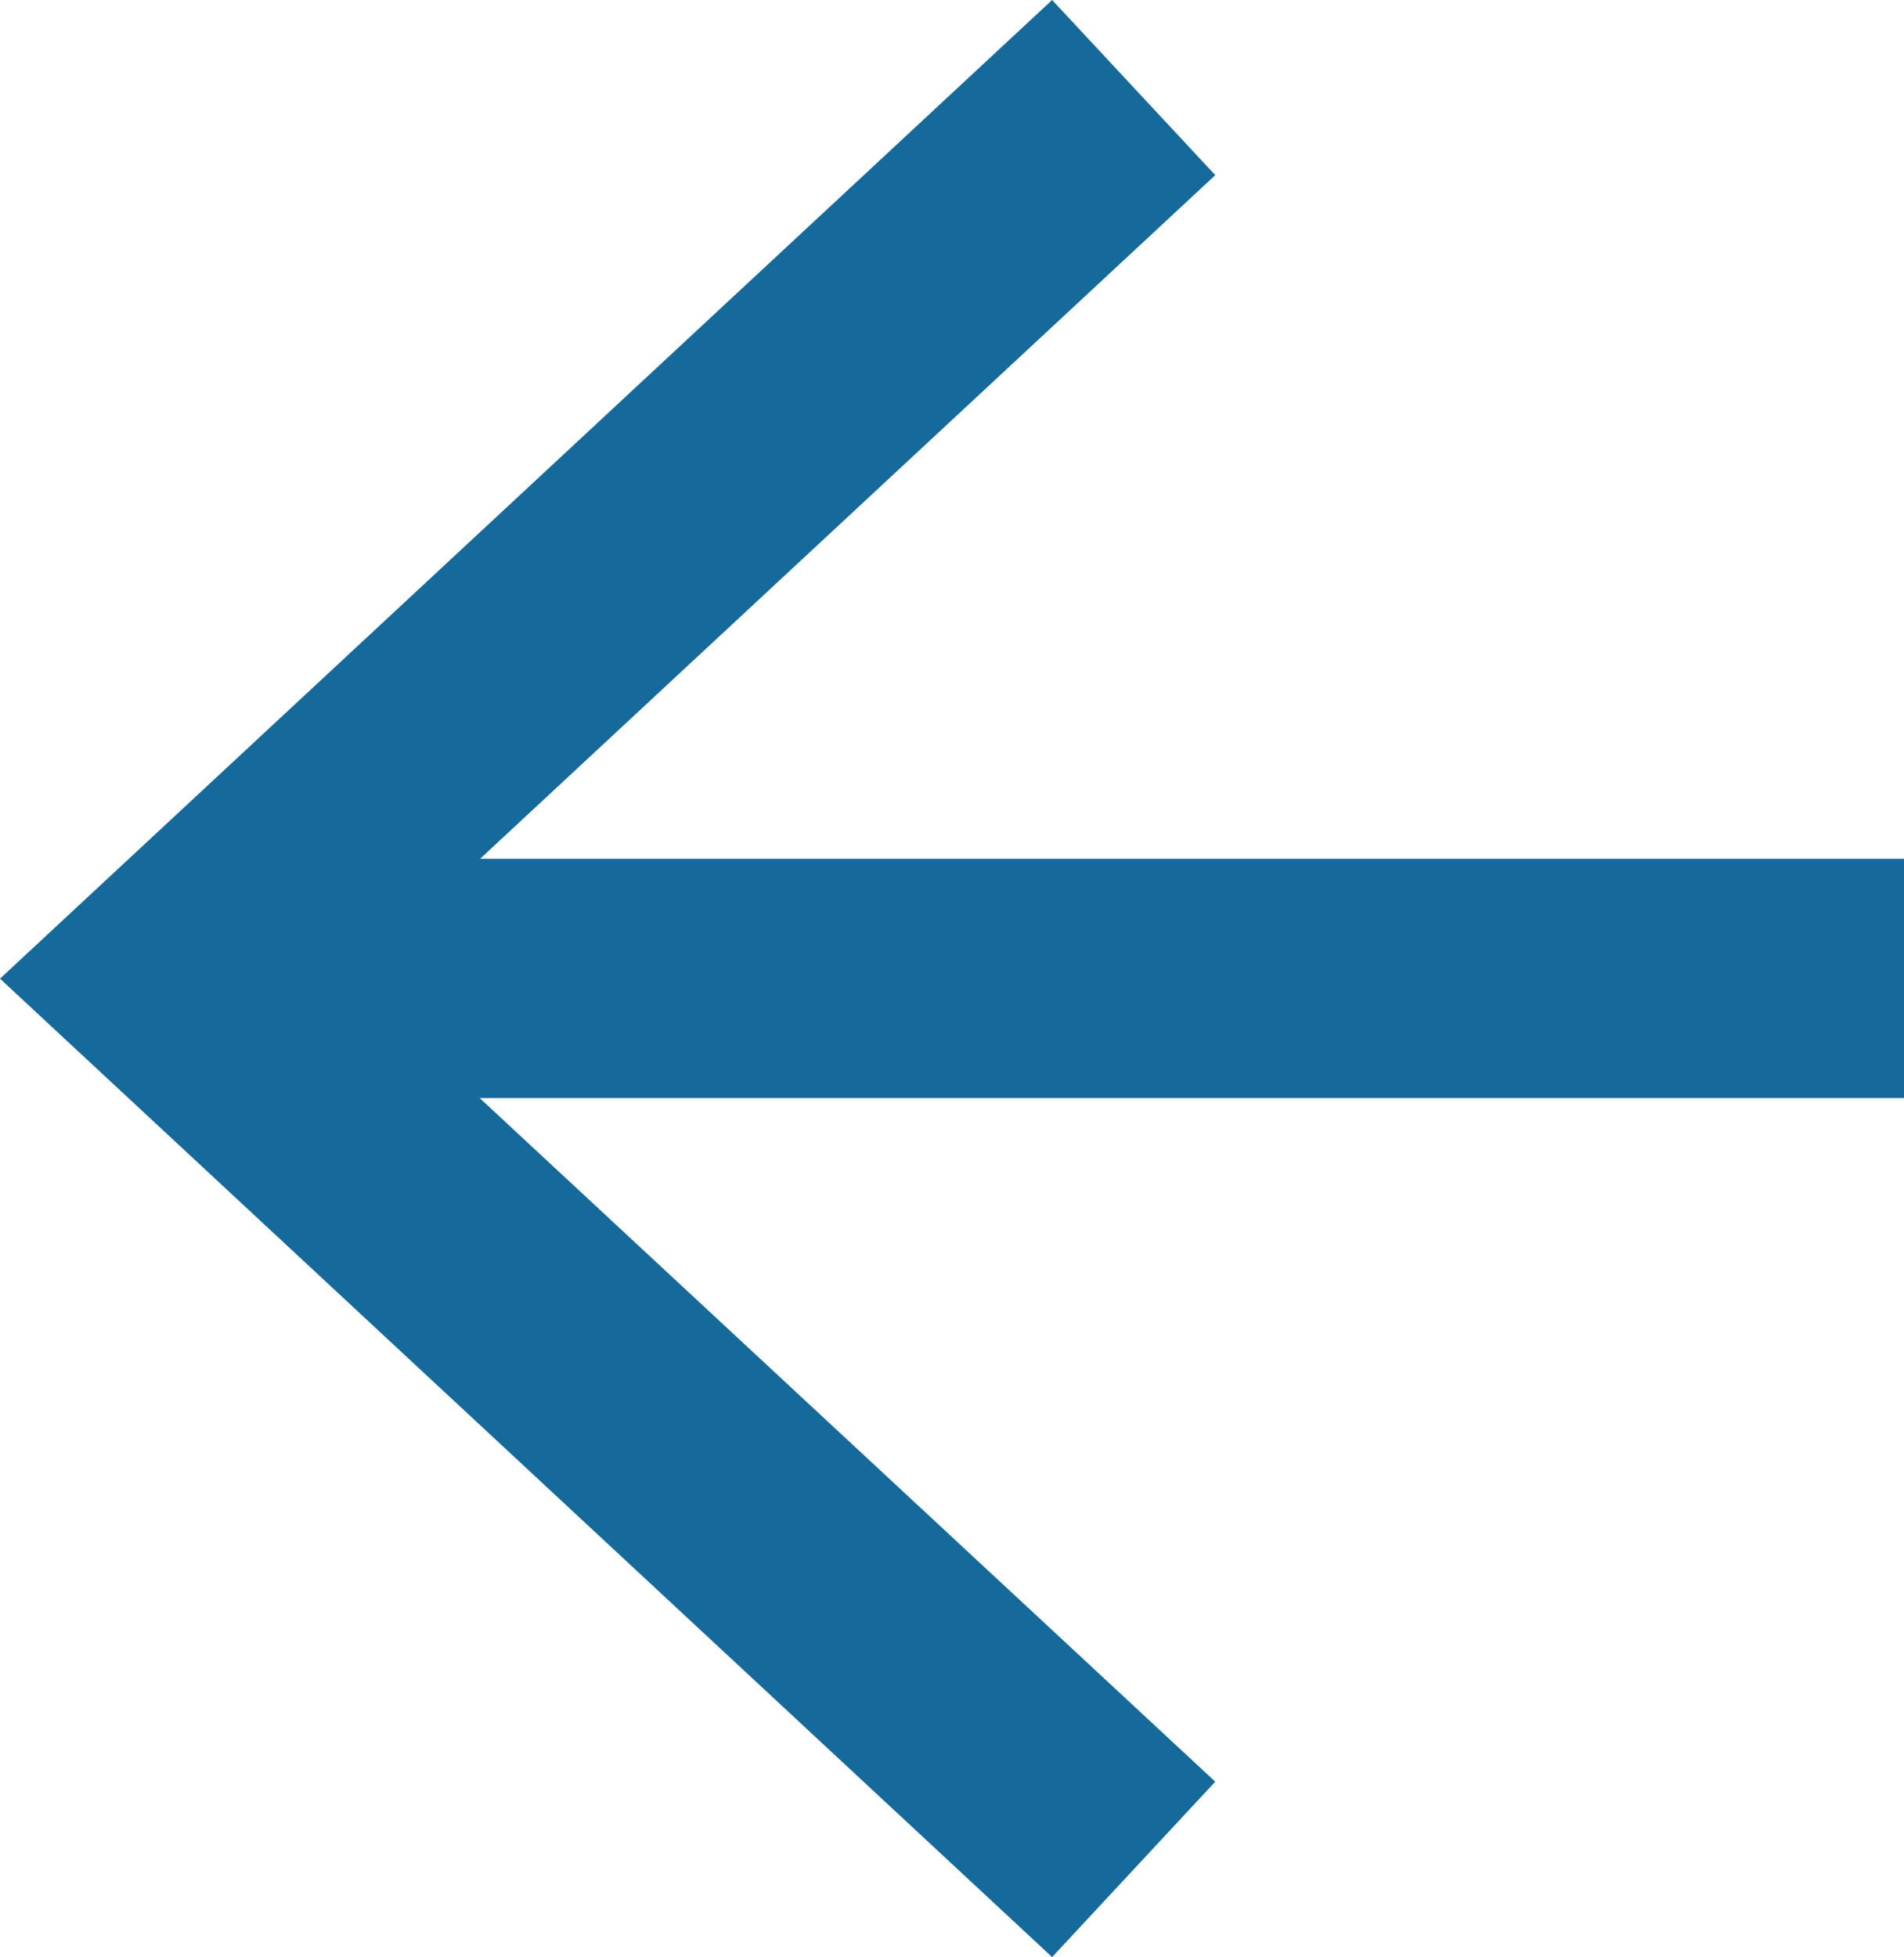
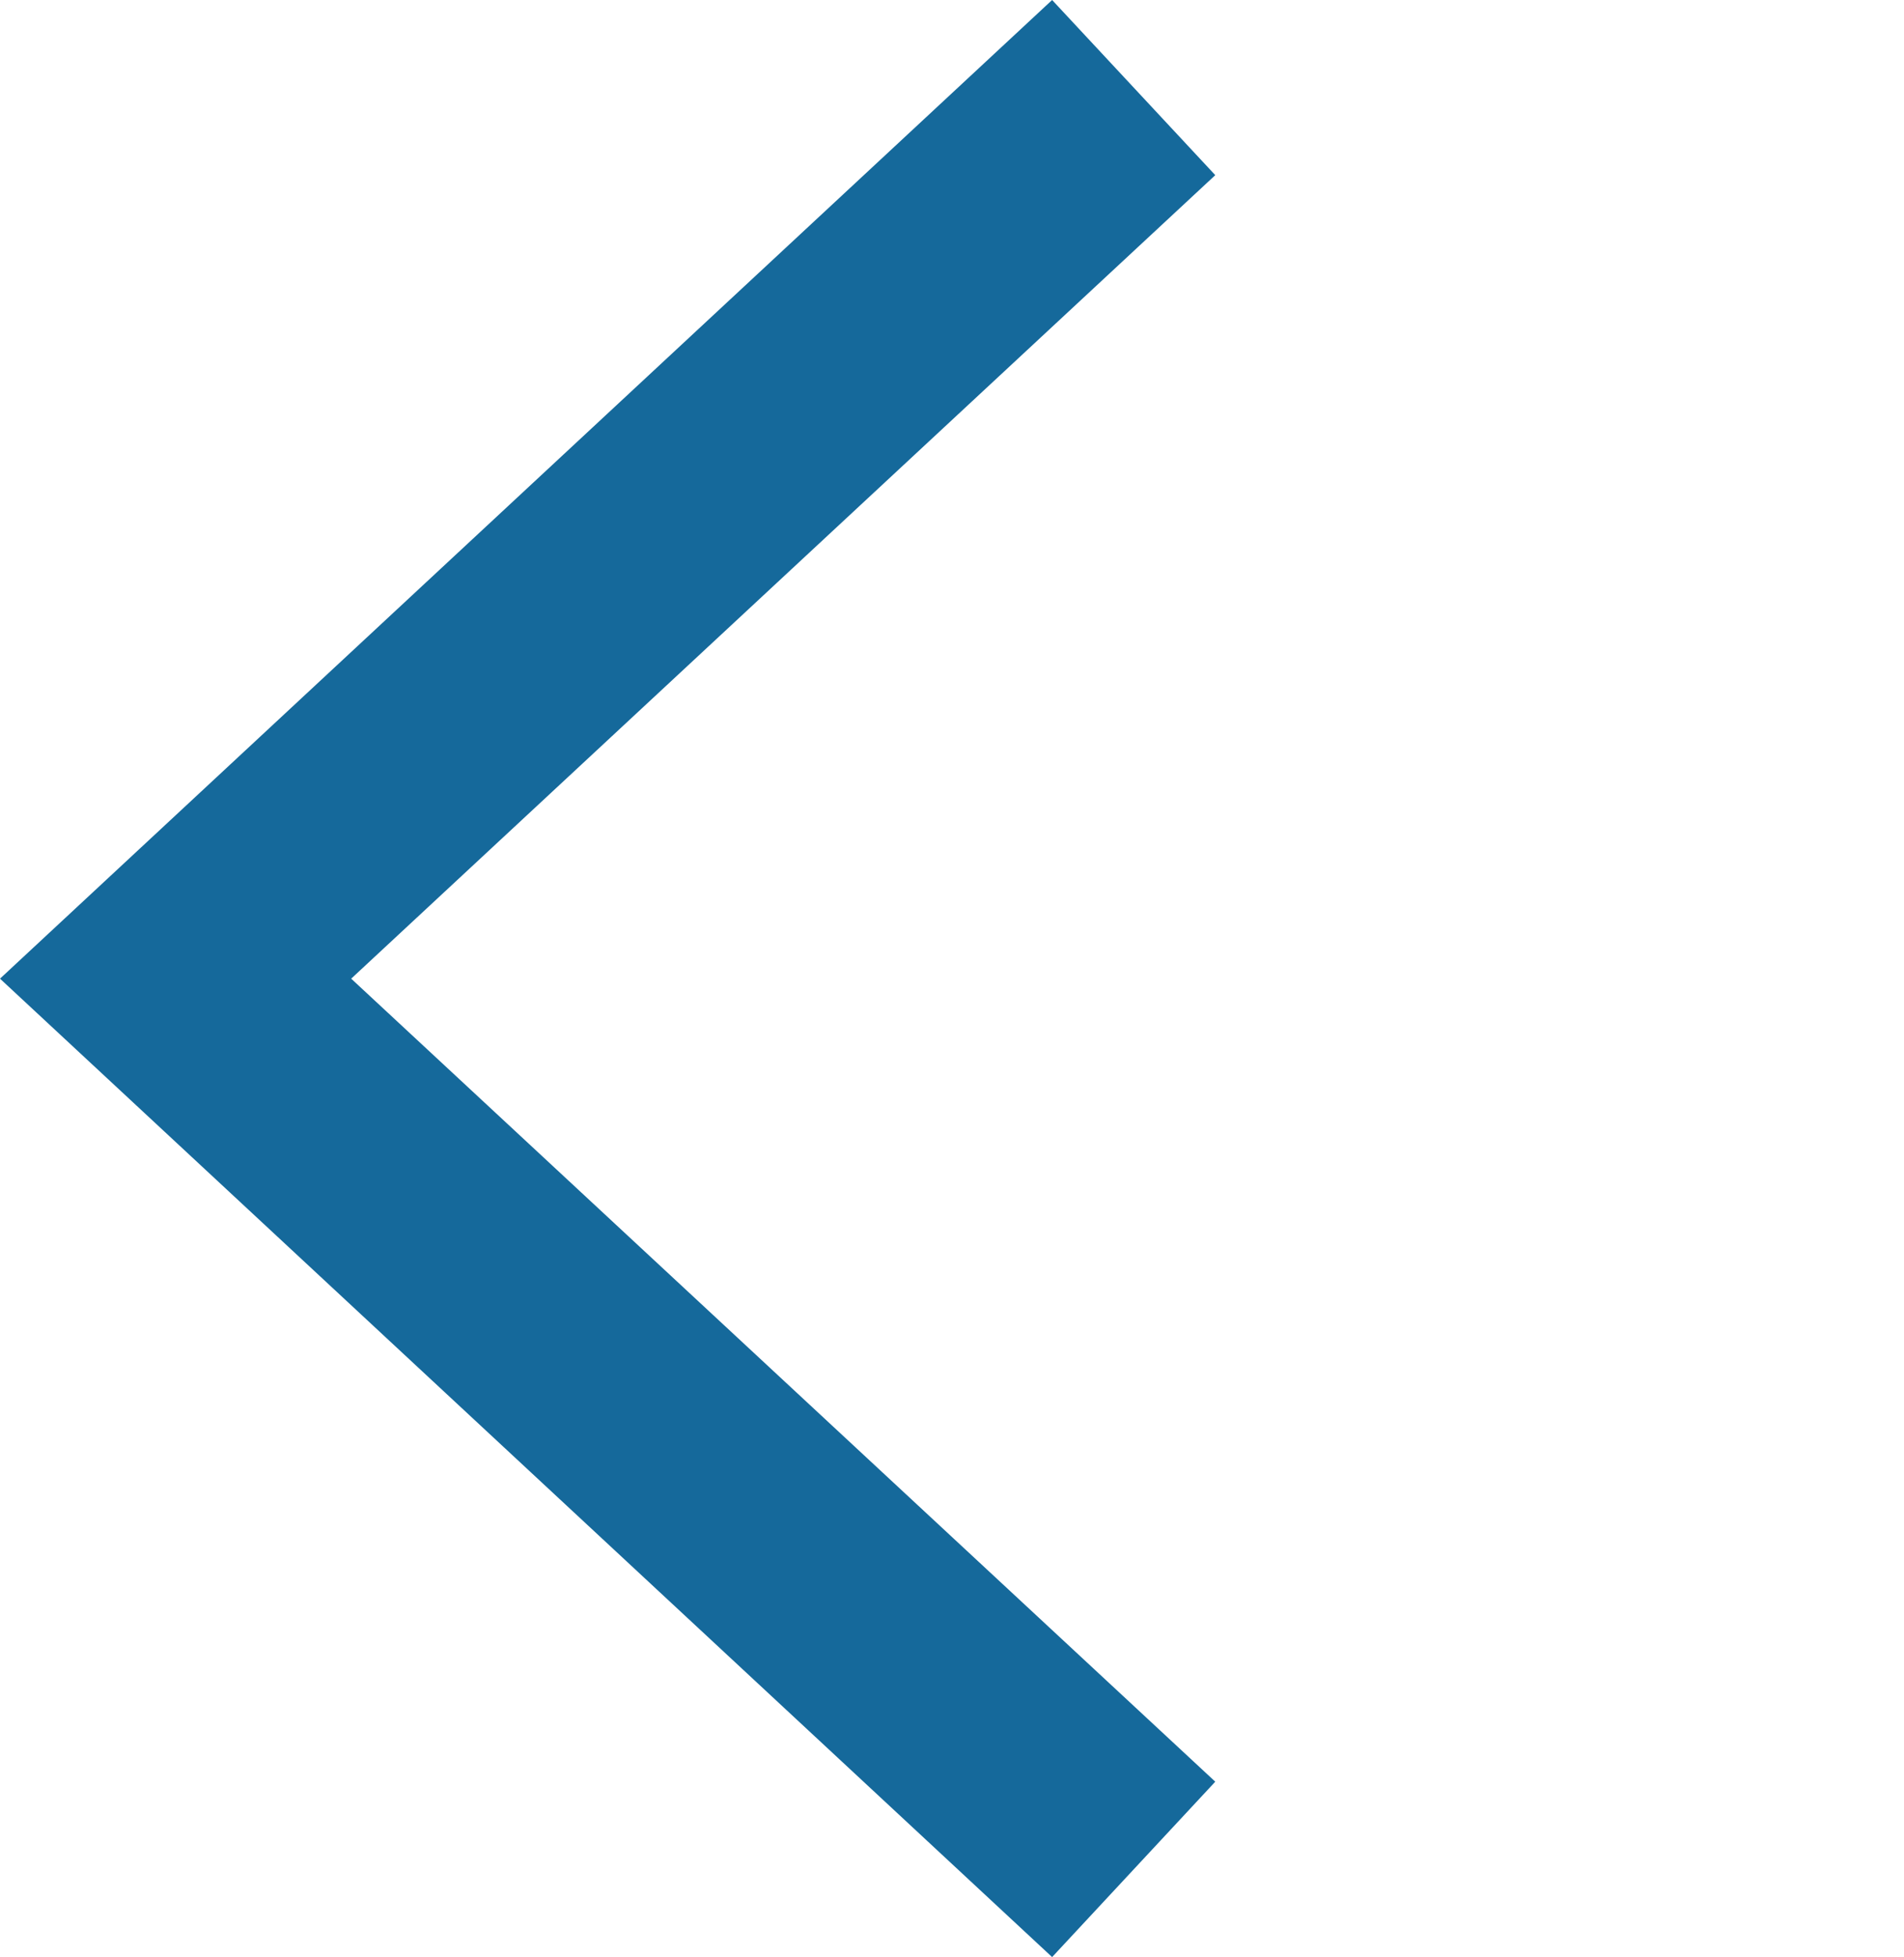
<svg xmlns="http://www.w3.org/2000/svg" viewBox="0 0 79.59 81.79">
  <defs>
    <style>.cls-1{fill:none;stroke:#15699b;stroke-miterlimit:10;stroke-width:10px;}.cls-2{fill:#15699b;}</style>
  </defs>
  <title>left-arrow</title>
  <g id="Layer_2" data-name="Layer 2">
    <g id="hosted_website" data-name="hosted website">
-       <line class="cls-1" x1="10.84" y1="40.89" x2="79.59" y2="40.89" />
      <polygon class="cls-2" points="43.98 81.79 50.8 74.46 14.68 40.9 50.8 7.32 43.98 0 0 40.9 43.98 81.79" />
    </g>
  </g>
</svg>